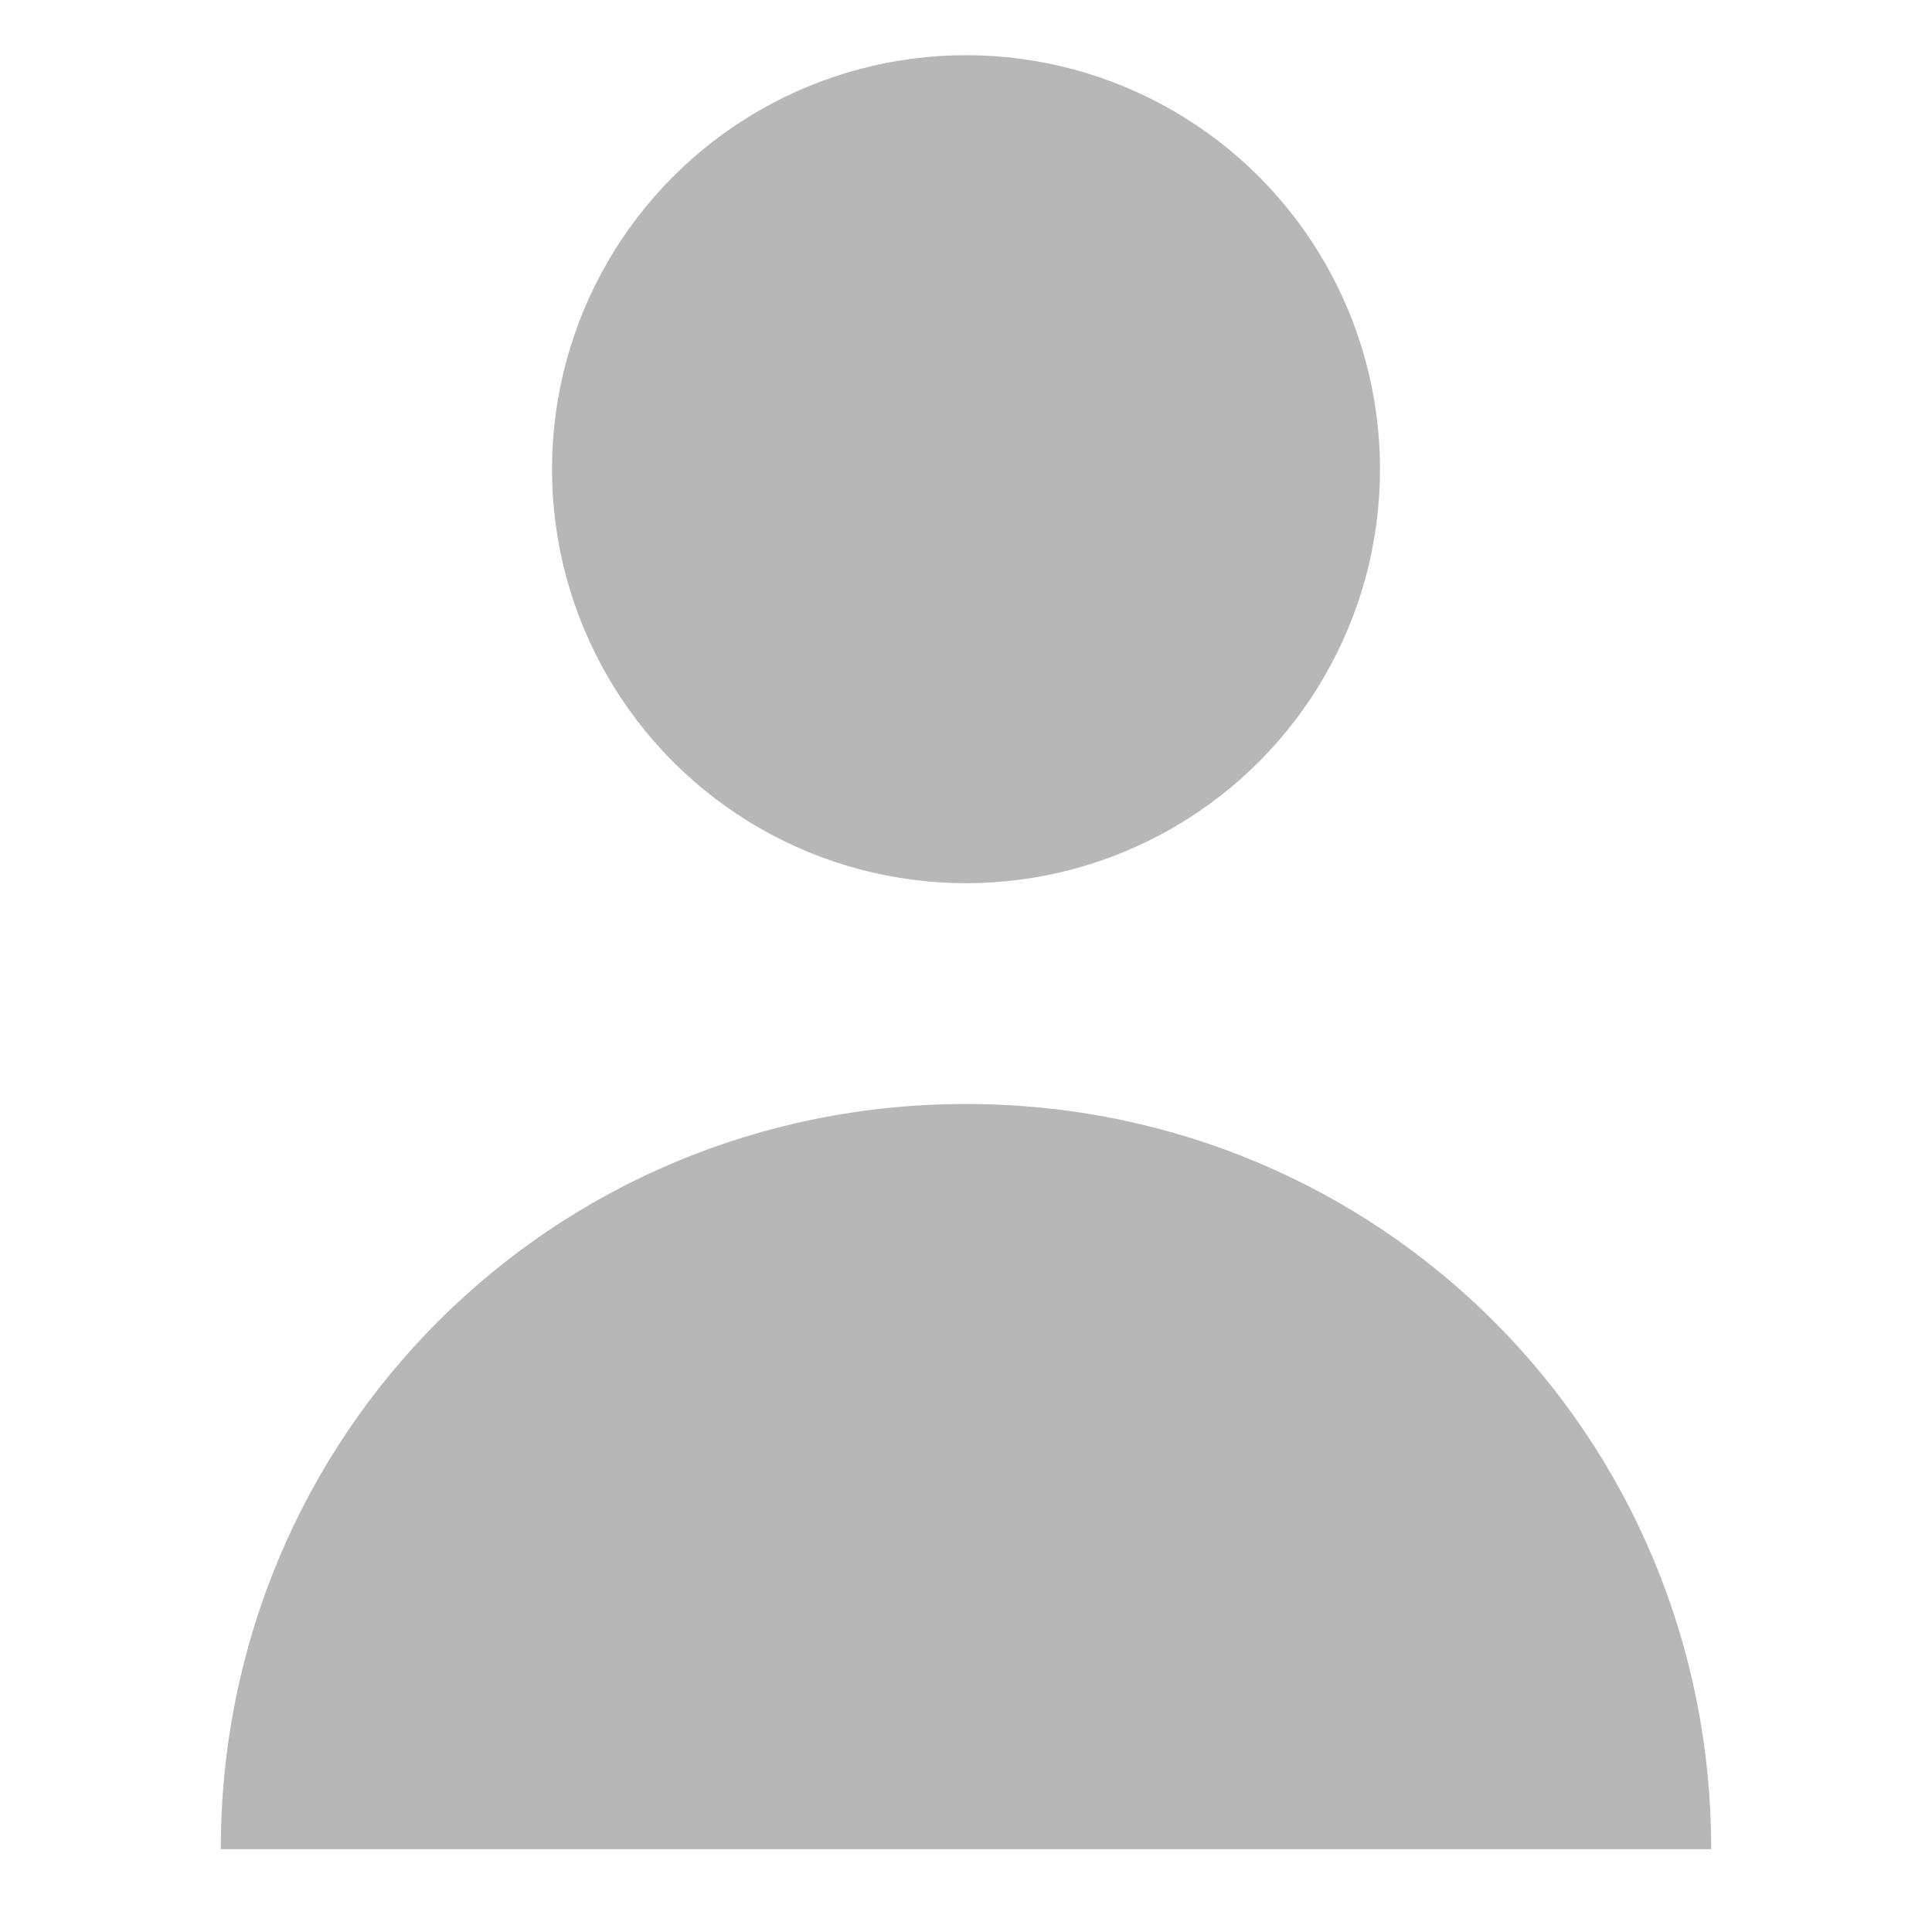
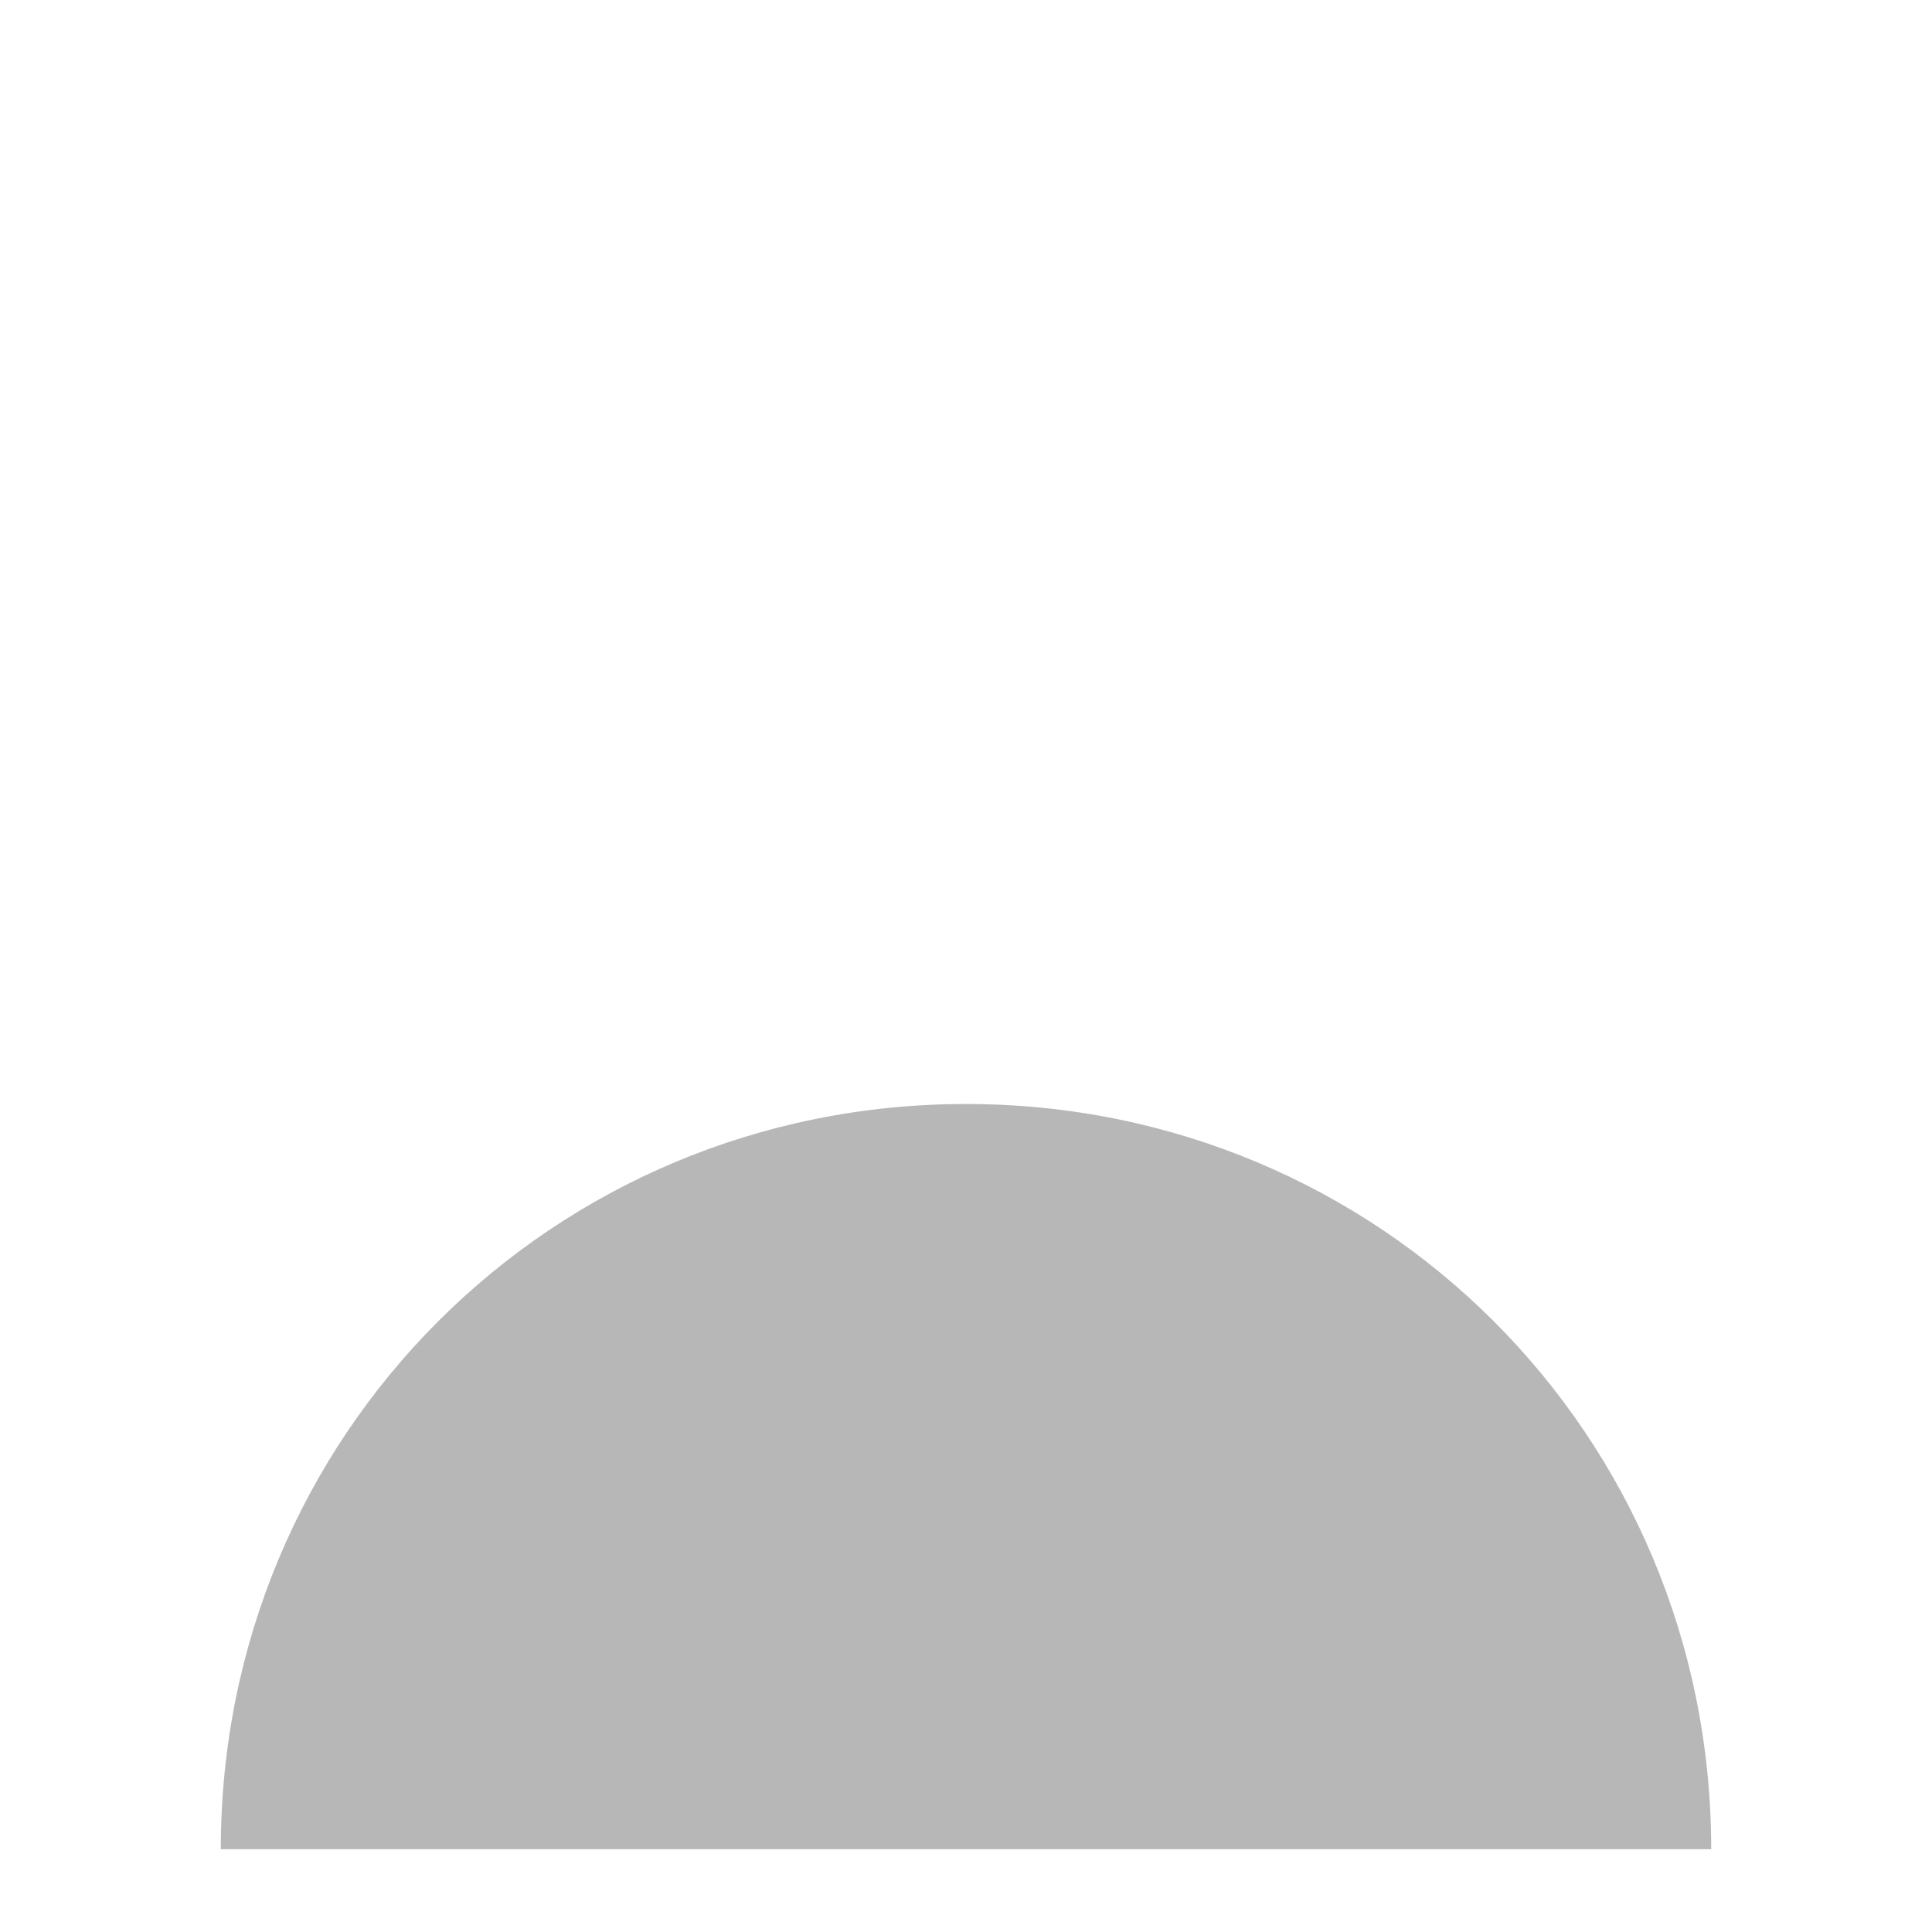
<svg xmlns="http://www.w3.org/2000/svg" version="1.1" id="Calque_1" x="0px" y="0px" width="35px" height="35px" viewBox="0 0 35 35" style="enable-background:new 0 0 35 35;" xml:space="preserve">
  <style type="text/css">
	.st0{fill:#B7B7B7;}
</style>
-   <circle class="st0" cx="17.5" cy="8.5" r="7.5" />
  <path class="st0" d="M4,33.5C4,26,10,20,17.5,20S31,26,31,33.5H4z" />
</svg>